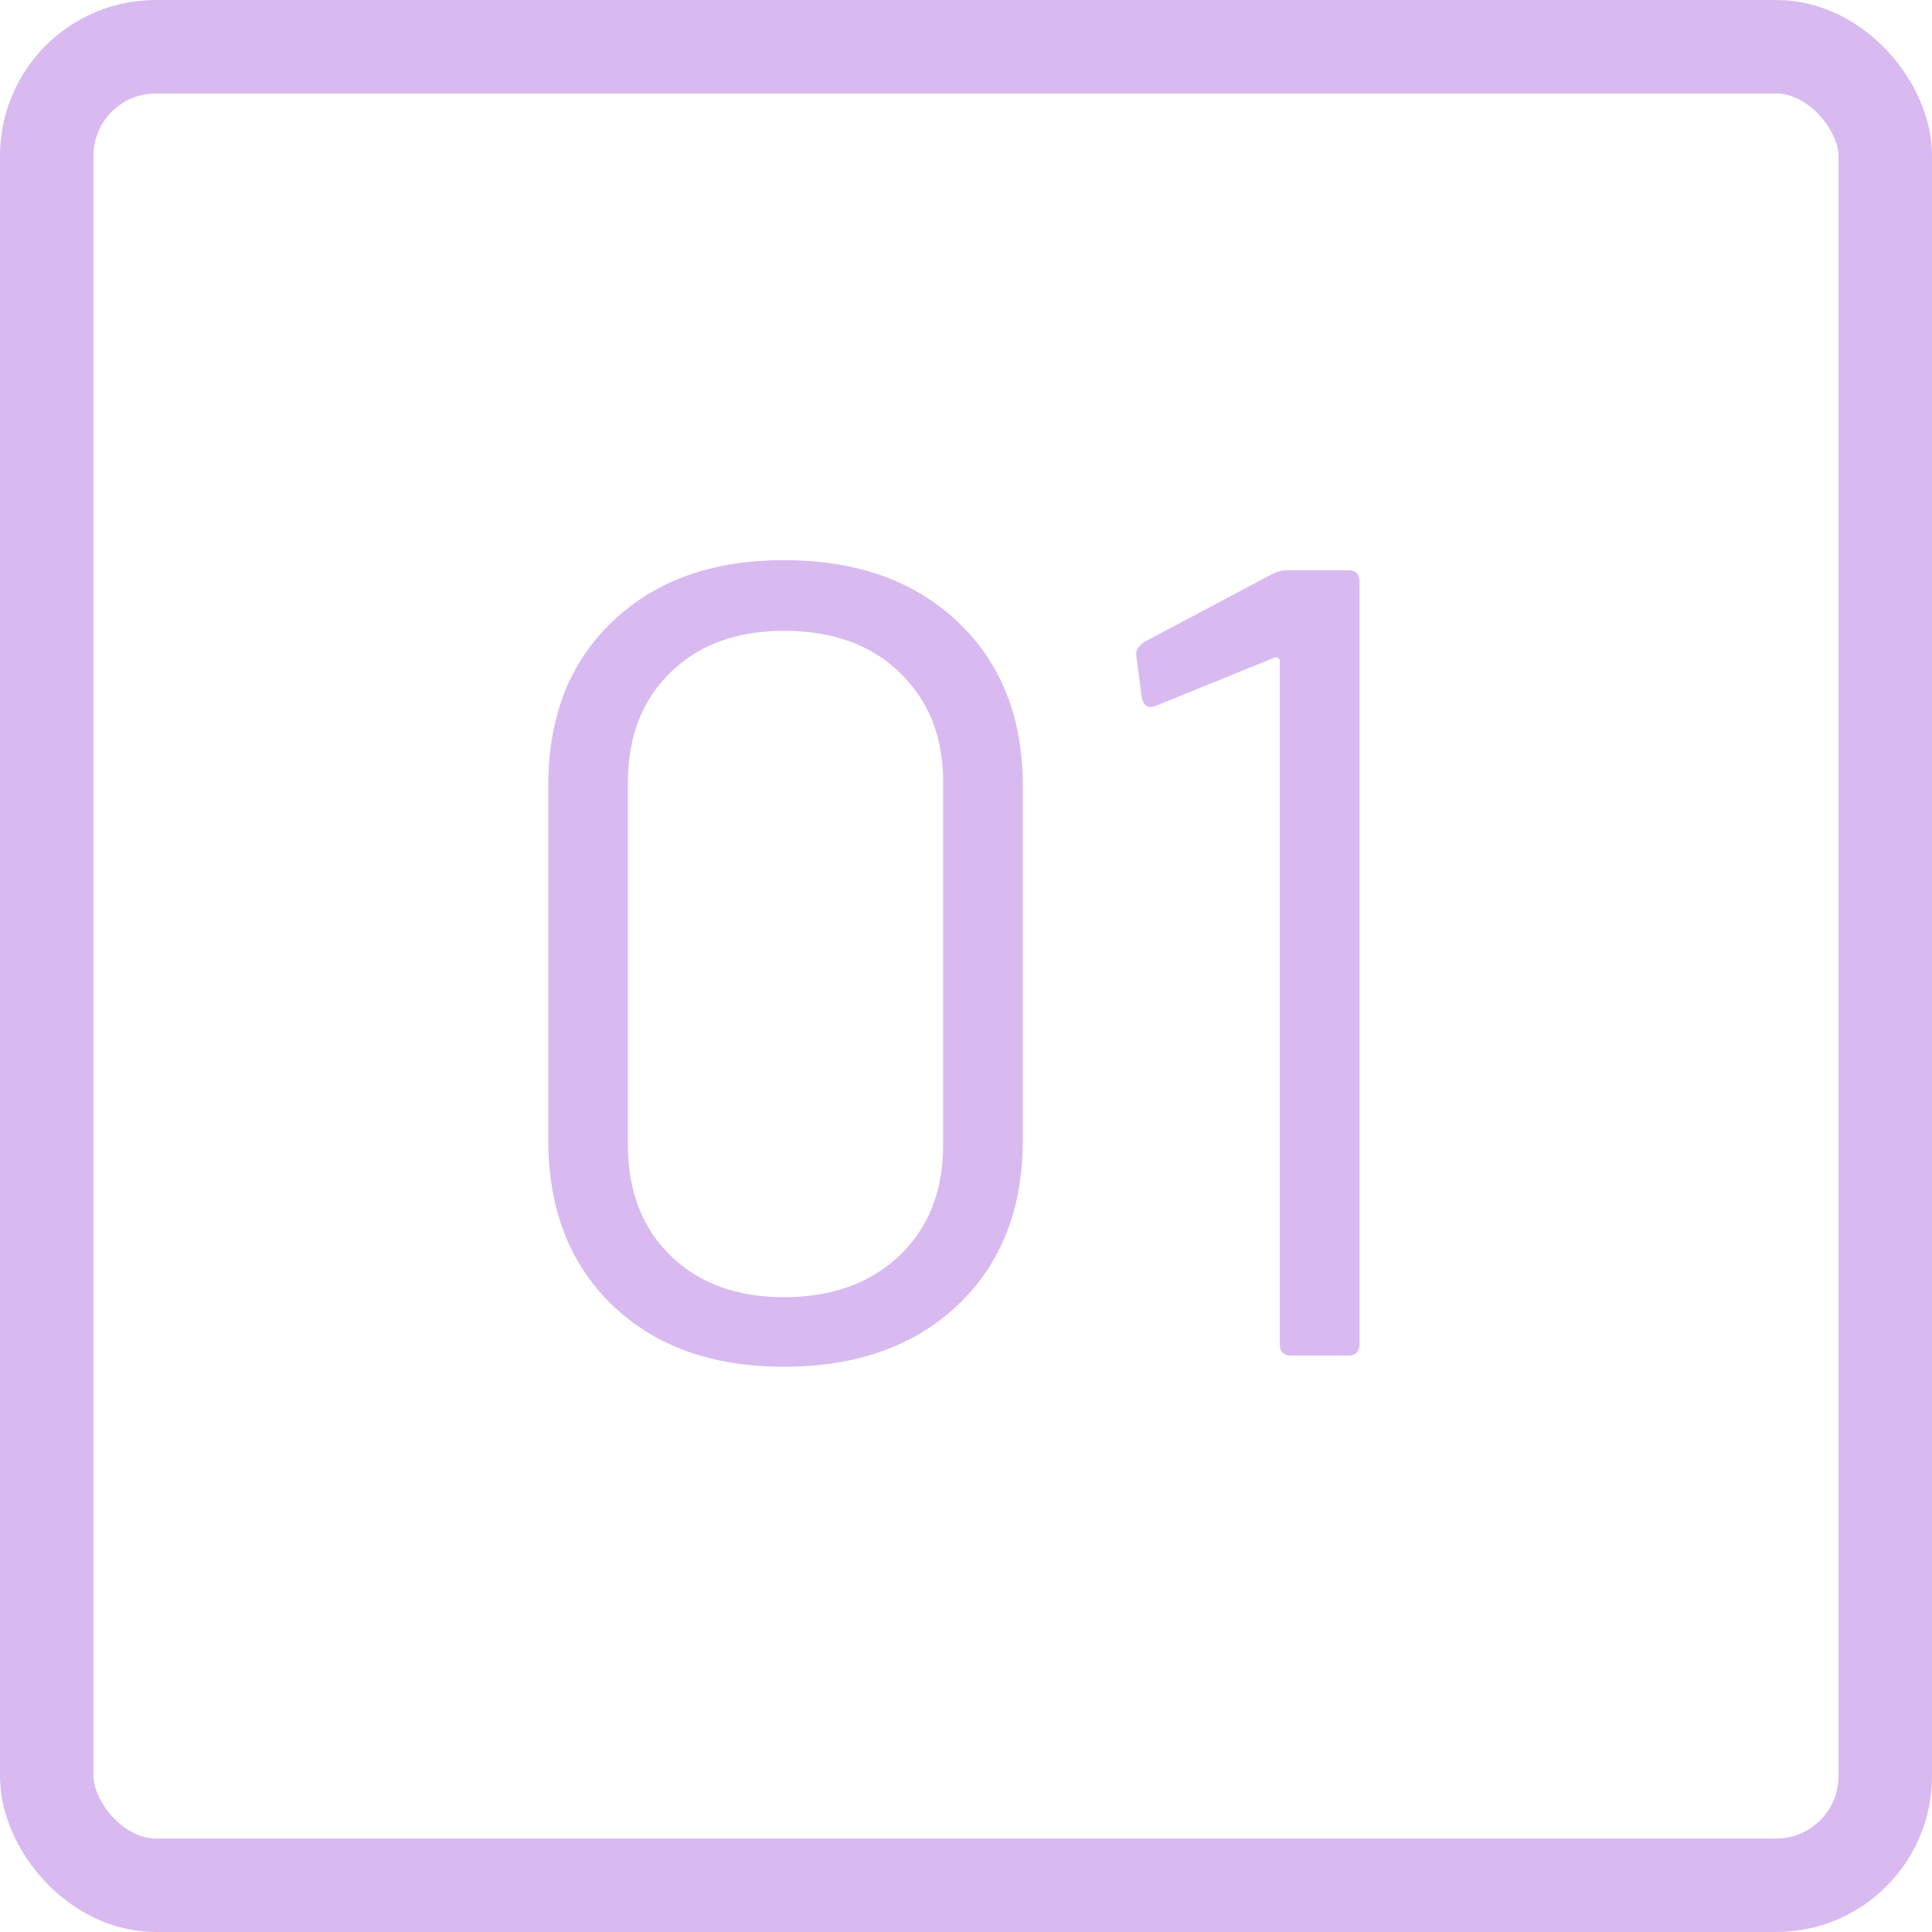
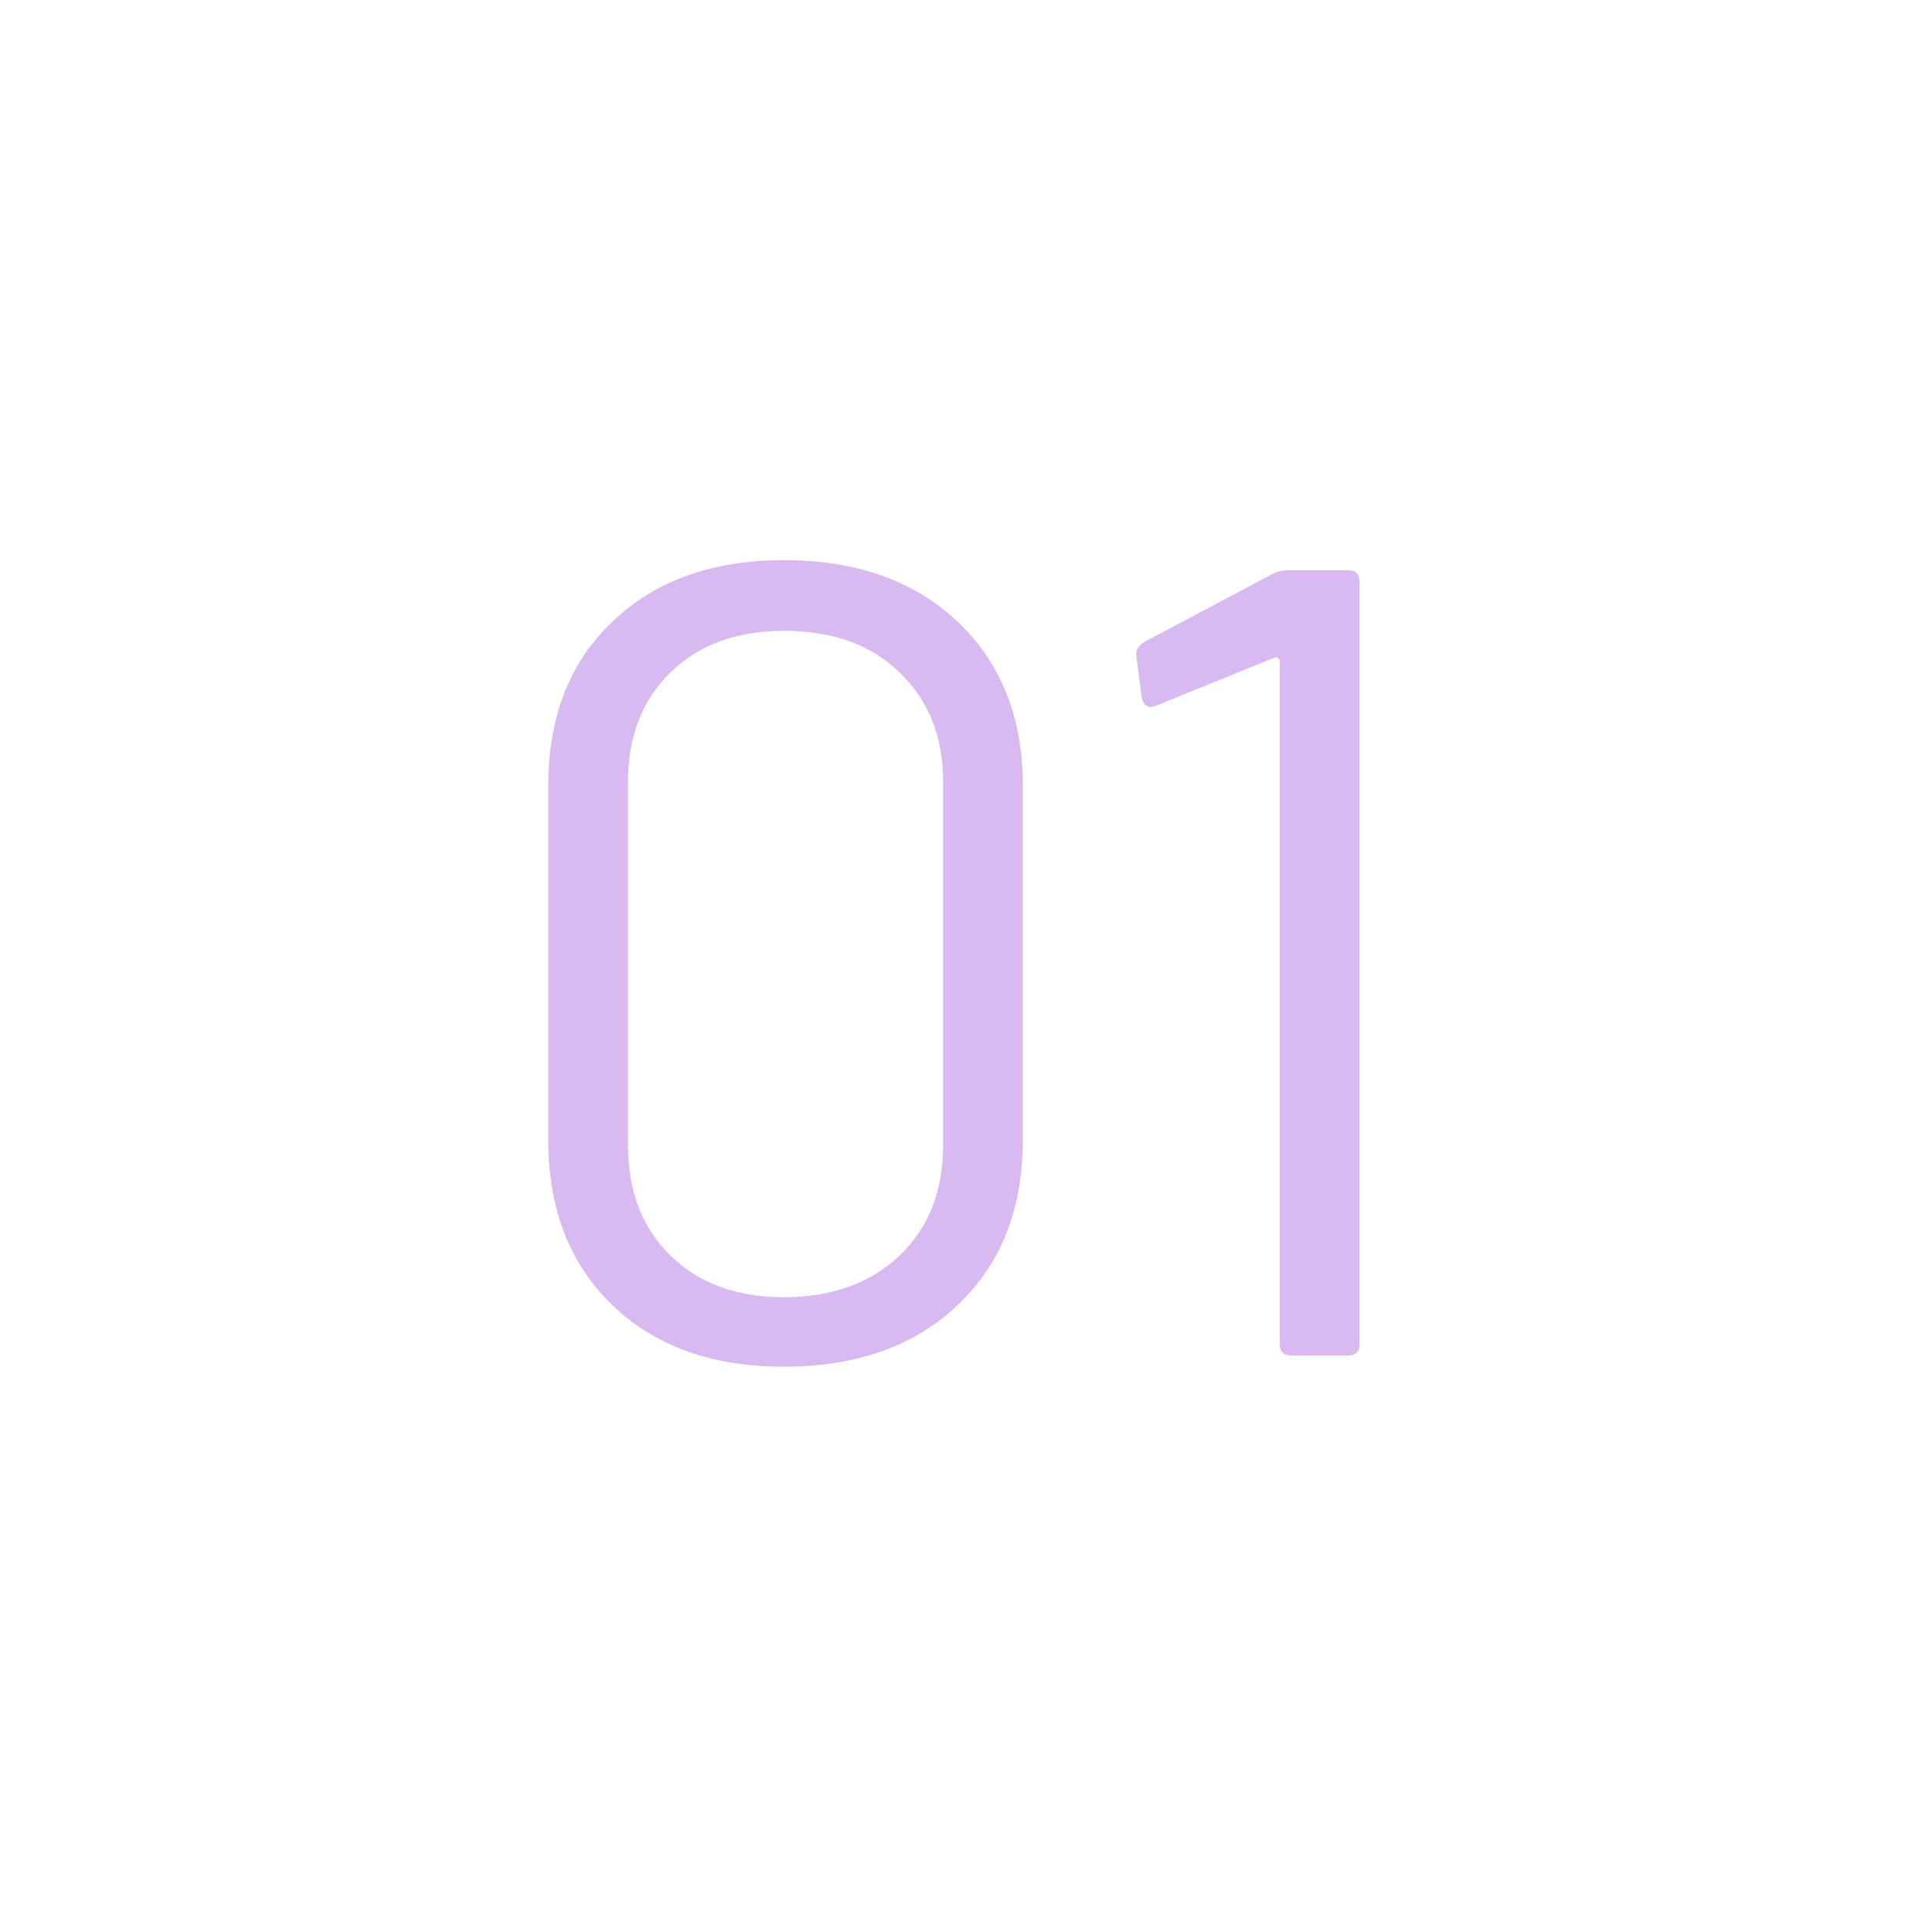
<svg xmlns="http://www.w3.org/2000/svg" width="62" height="62" viewBox="0 0 62 62" fill="none">
-   <rect x="1.5" y="1.5" width="59" height="59" rx="3.5" stroke="#D8BAF1" stroke-width="3" />
  <path d="M25.155 43.86C22.851 43.86 21.015 43.2 19.647 41.88C18.279 40.56 17.595 38.796 17.595 36.588V25.212C17.595 23.004 18.279 21.252 19.647 19.956C21.015 18.636 22.851 17.976 25.155 17.976C27.483 17.976 29.343 18.636 30.735 19.956C32.127 21.276 32.823 23.028 32.823 25.212V36.588C32.823 38.796 32.127 40.56 30.735 41.88C29.343 43.2 27.483 43.86 25.155 43.86ZM25.155 41.628C26.691 41.628 27.927 41.184 28.863 40.296C29.799 39.408 30.267 38.22 30.267 36.732V25.104C30.267 23.64 29.799 22.464 28.863 21.576C27.951 20.688 26.715 20.244 25.155 20.244C23.643 20.244 22.431 20.688 21.519 21.576C20.607 22.464 20.151 23.64 20.151 25.104V36.732C20.151 38.22 20.607 39.408 21.519 40.296C22.431 41.184 23.643 41.628 25.155 41.628ZM40.855 18.408C40.999 18.336 41.155 18.3 41.323 18.3H43.267C43.507 18.3 43.627 18.42 43.627 18.66V43.14C43.627 43.38 43.507 43.5 43.267 43.5H41.431C41.191 43.5 41.071 43.38 41.071 43.14V21.216C41.071 21.168 41.047 21.132 40.999 21.108C40.975 21.084 40.939 21.084 40.891 21.108L37.075 22.656L36.931 22.692C36.787 22.692 36.691 22.596 36.643 22.404L36.463 21.036V20.964C36.463 20.844 36.547 20.724 36.715 20.604L40.855 18.408Z" fill="#D8BAF1" />
</svg>